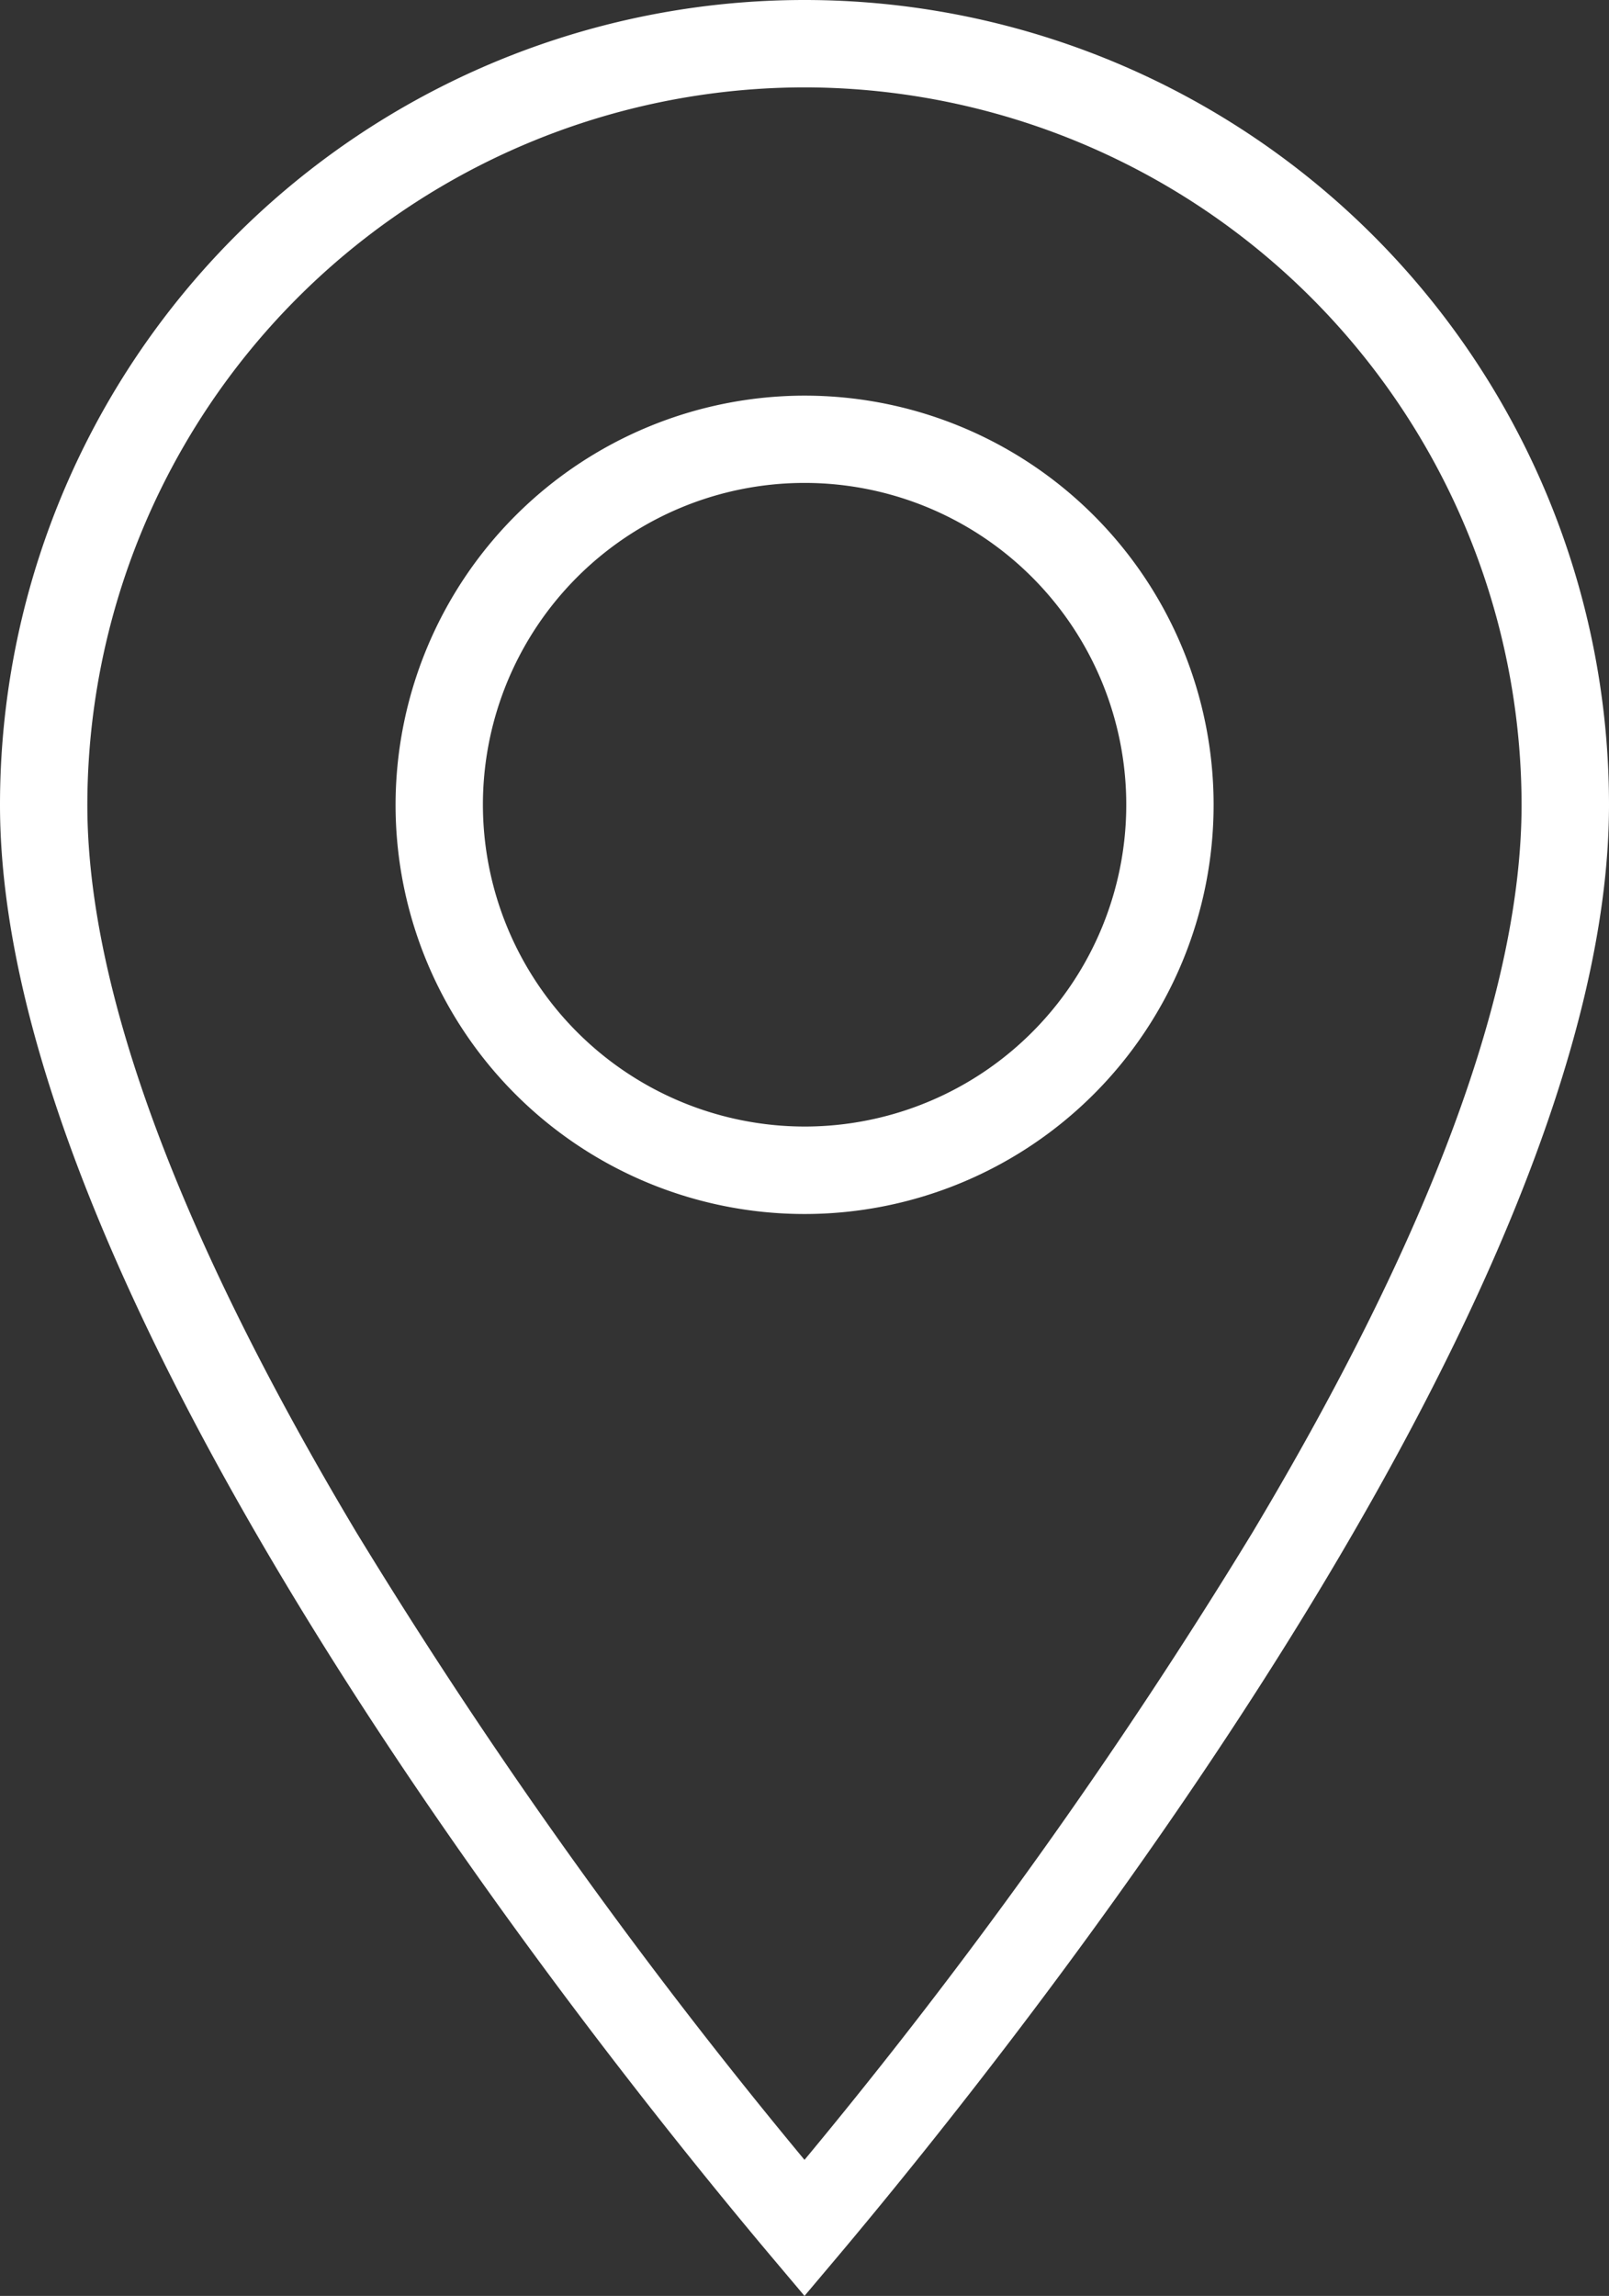
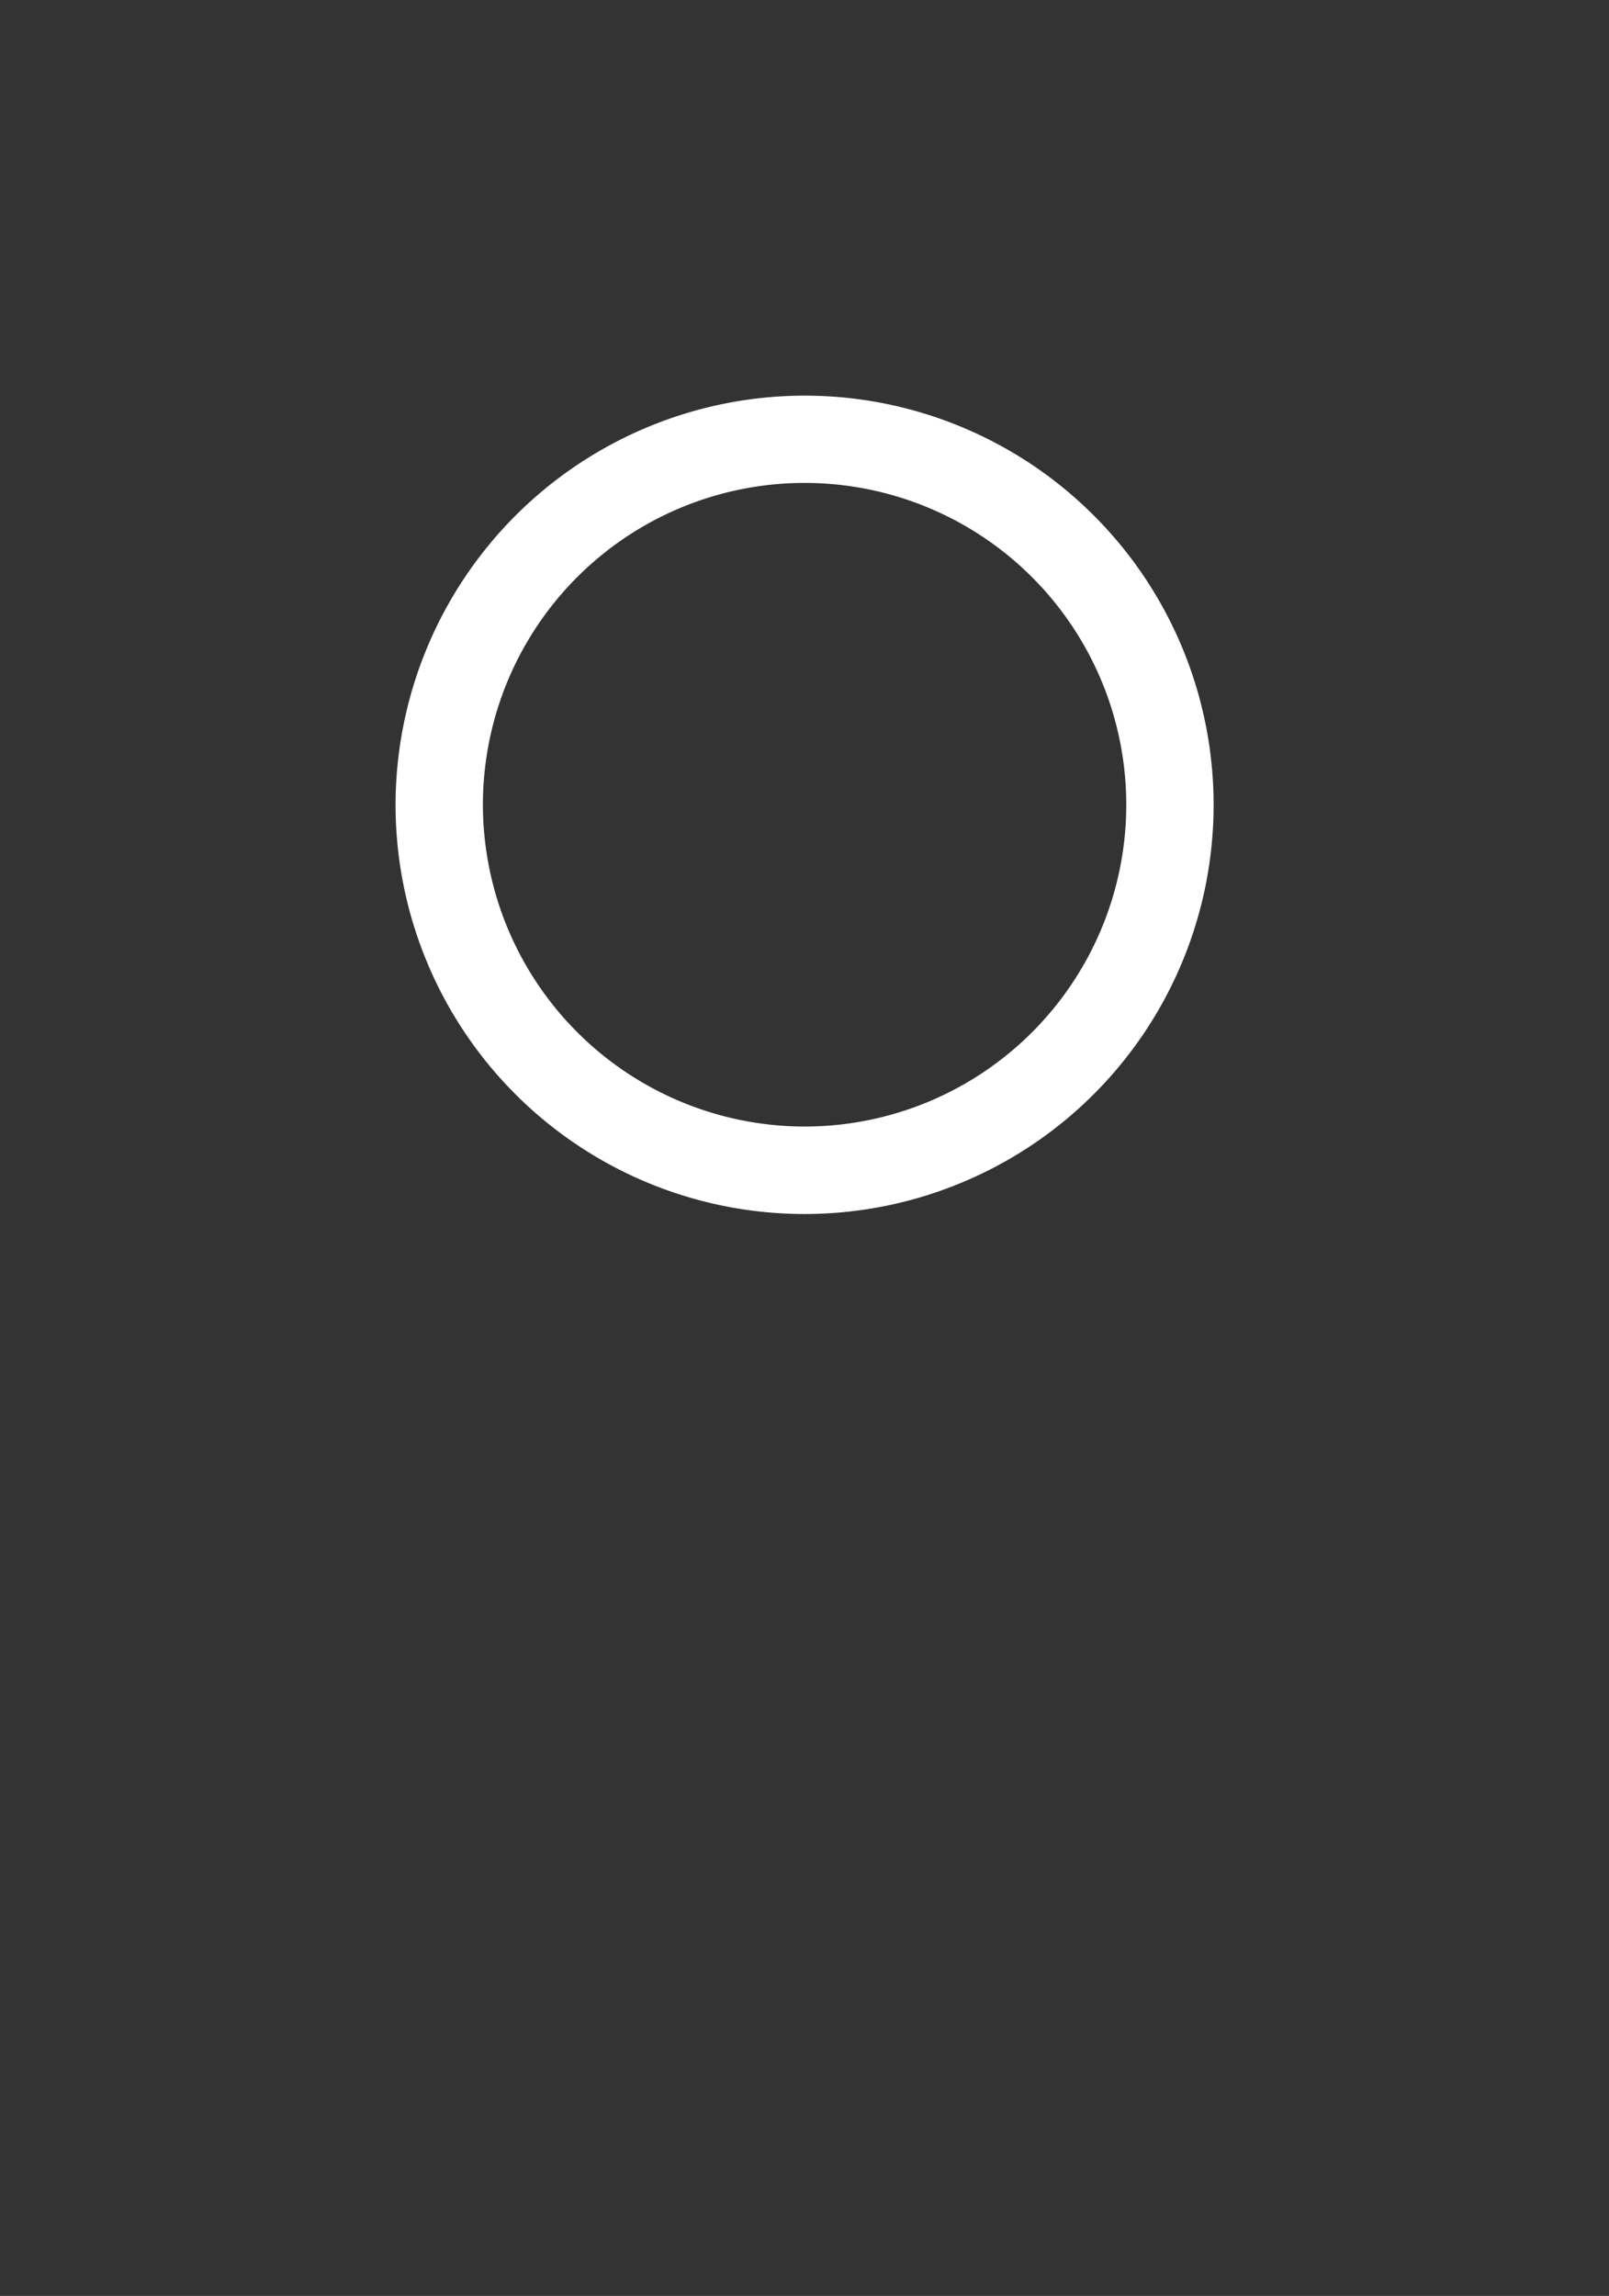
<svg xmlns="http://www.w3.org/2000/svg" width="18.422" height="26.276" viewBox="0 0 18.422 26.276">
  <rect x="0" y="0" width="18.422" height="26.276" fill="#333333" stroke="none" />
  <g transform="translate(-559.498 -5346.502)">
-     <path d="M9.211,26.276l-.383-.454C6.757,23.362,0,14.893,0,9.211a9.211,9.211,0,1,1,18.422,0c0,5.682-6.757,14.151-8.828,16.611ZM9.211,1A8.22,8.22,0,0,0,1,9.211c0,2.106,1.038,4.91,3.085,8.334a60.776,60.776,0,0,0,5.126,7.174,60.789,60.789,0,0,0,5.126-7.175c2.047-3.423,3.084-6.227,3.084-8.333A8.22,8.22,0,0,0,9.211,1Z" transform="translate(559.498 5346.502)" fill="#fff" />
-     <path d="M4.183-.5A4.683,4.683,0,1,1-.5,4.183,4.688,4.688,0,0,1,4.183-.5Zm0,8.365A3.683,3.683,0,1,0,.5,4.183,3.687,3.687,0,0,0,4.183,7.865Z" transform="translate(564.527 5351.53)" fill="#fff" />
+     <path d="M4.183-.5A4.683,4.683,0,1,1-.5,4.183,4.688,4.688,0,0,1,4.183-.5Zm0,8.365A3.683,3.683,0,1,0,.5,4.183,3.687,3.687,0,0,0,4.183,7.865" transform="translate(564.527 5351.53)" fill="#fff" />
  </g>
</svg>